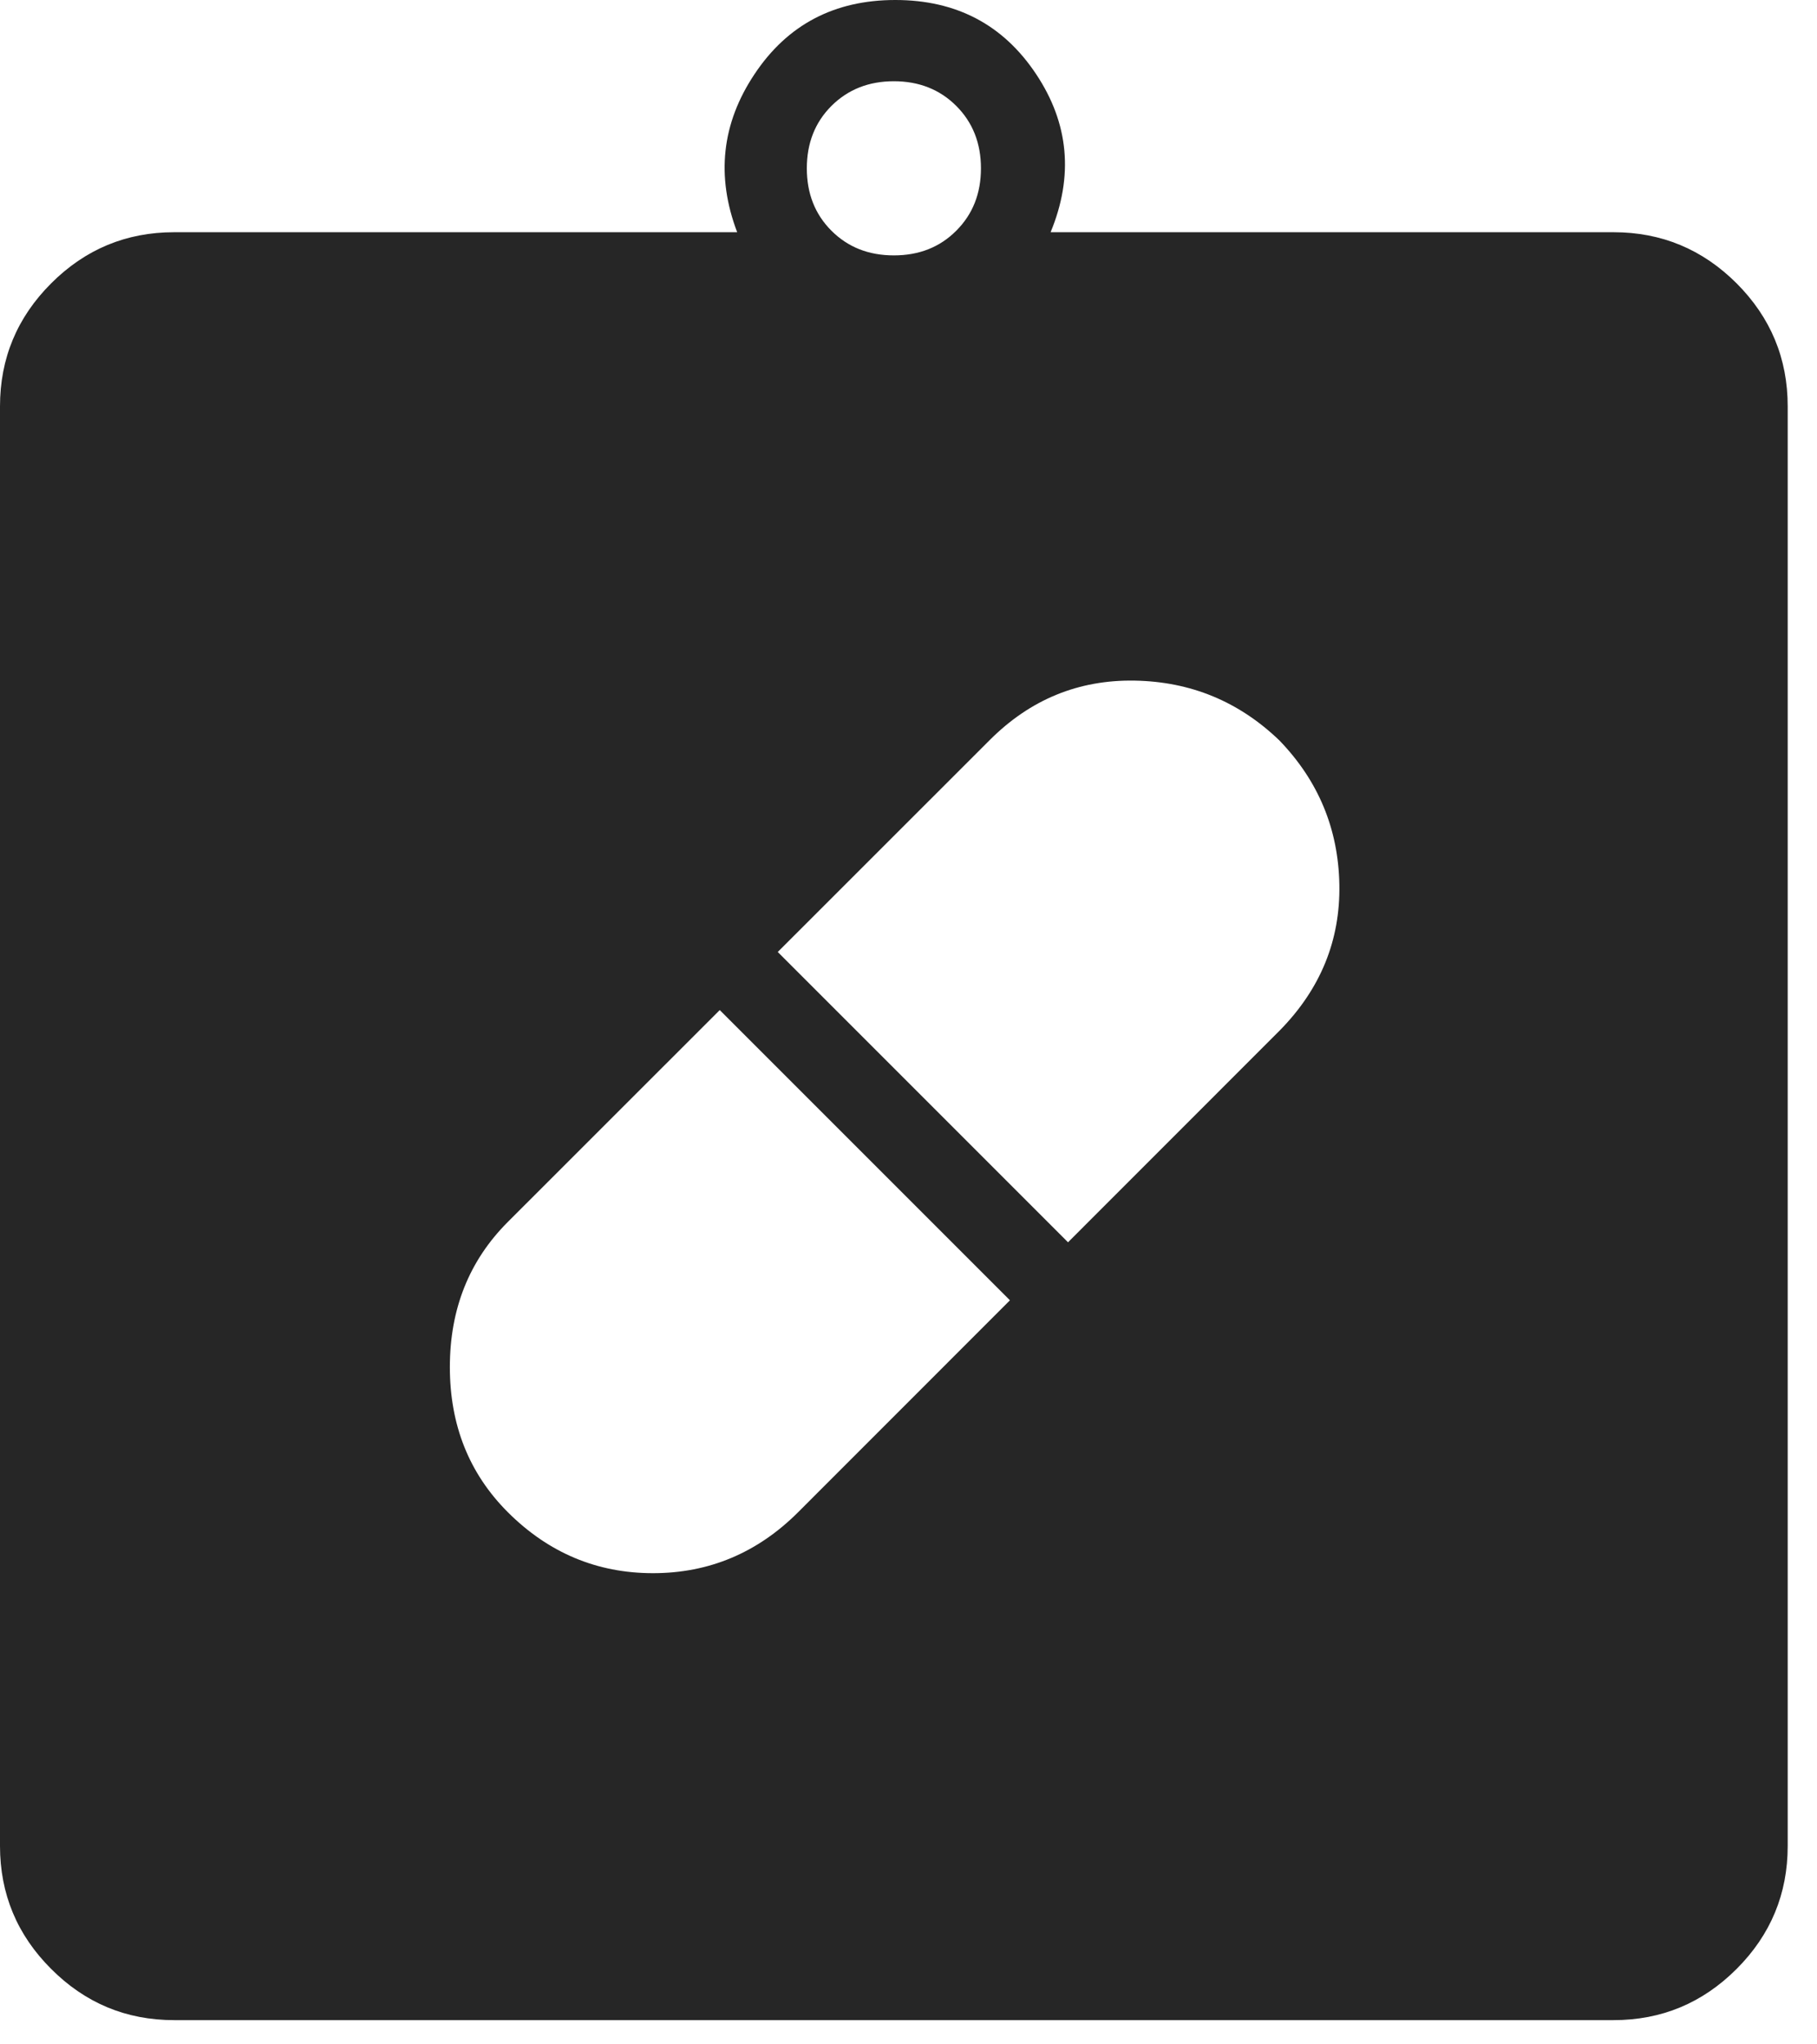
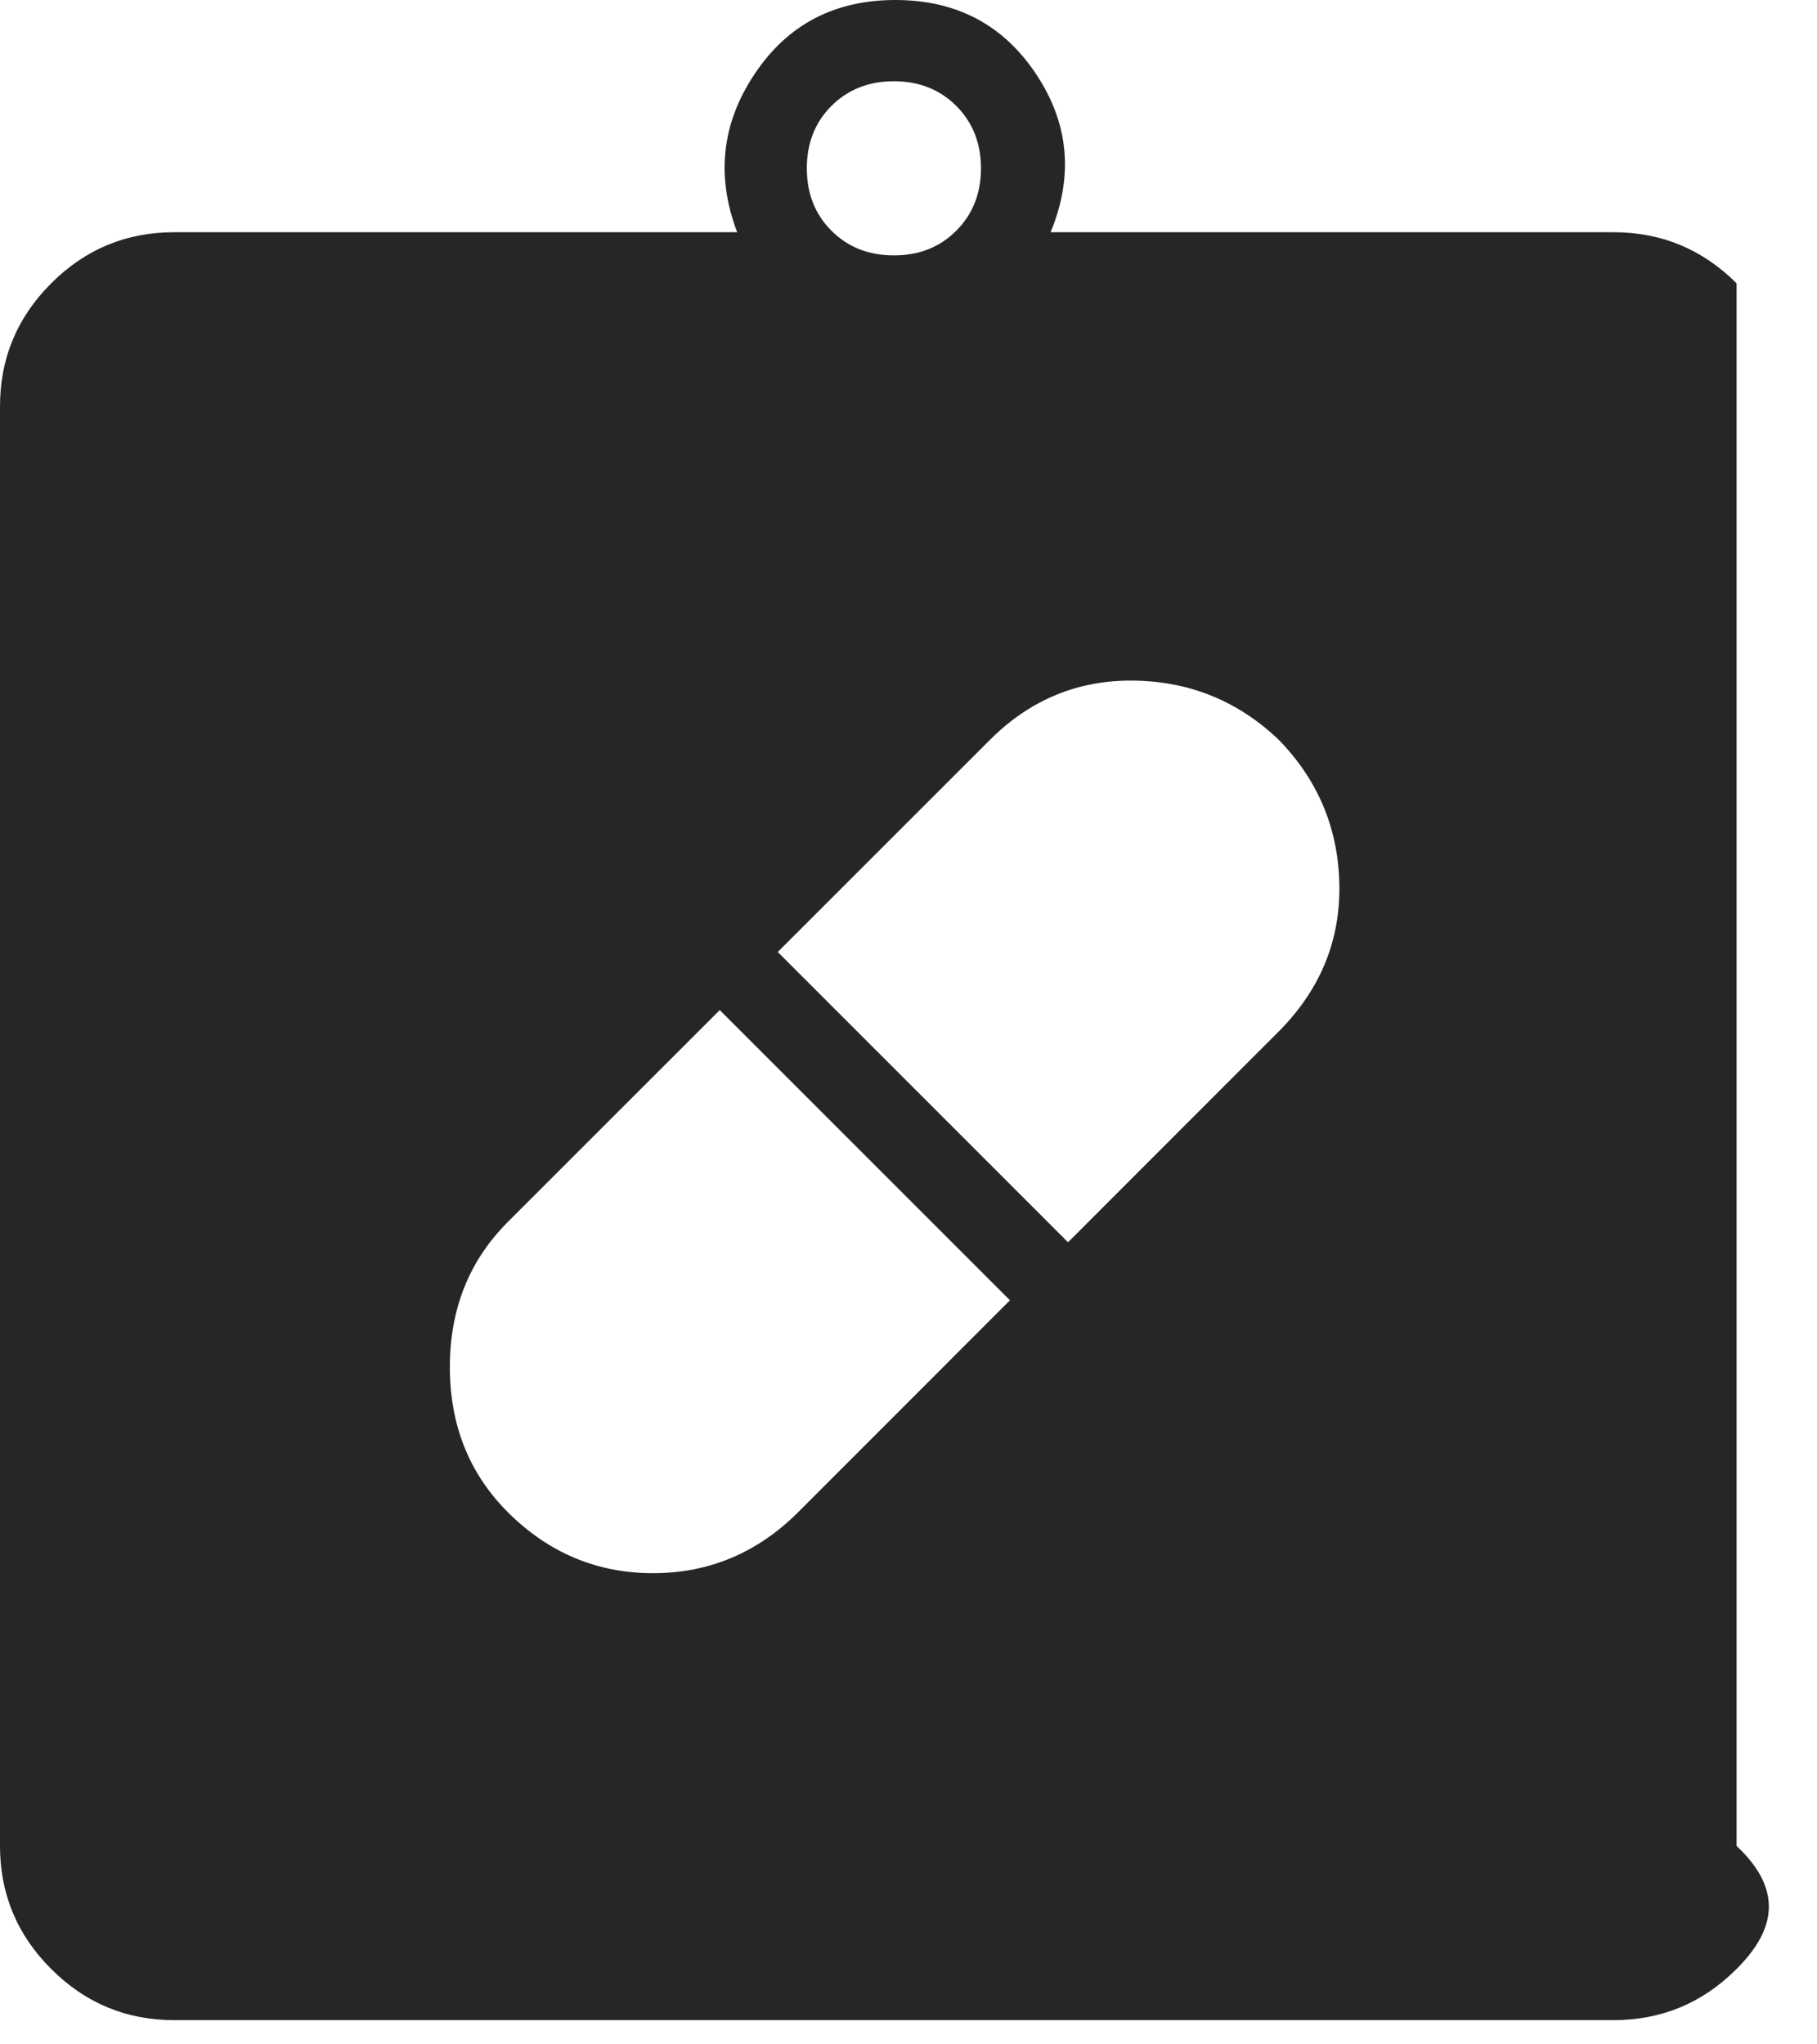
<svg xmlns="http://www.w3.org/2000/svg" width="24" height="27" viewBox="0 0 24 27" fill="none">
-   <path d="M6.708 19.972C7.245 20.508 7.884 20.777 8.625 20.777C9.366 20.777 10.005 20.508 10.542 19.972L13.34 17.173L9.507 13.34L6.708 16.138C6.197 16.649 5.942 17.288 5.942 18.055C5.942 18.822 6.197 19.461 6.708 19.972ZM16.9 9.78C16.366 9.266 15.729 9.002 14.988 8.989C14.247 8.976 13.608 9.238 13.072 9.775L10.273 12.573L14.107 16.407L16.905 13.608C17.442 13.061 17.704 12.42 17.691 11.684C17.678 10.948 17.414 10.313 16.9 9.78ZM2.3 26.68C1.667 26.68 1.126 26.455 0.676 26.004C0.225 25.554 0 25.012 0 24.38V5.367C0 4.734 0.225 4.193 0.676 3.742C1.126 3.292 1.667 3.067 2.3 3.067H9.737C9.456 2.326 9.532 1.629 9.967 0.978C10.401 0.326 11.021 0 11.826 0C12.631 0 13.251 0.326 13.685 0.978C14.119 1.629 14.183 2.326 13.877 3.067H21.313C21.946 3.067 22.487 3.292 22.938 3.742C23.388 4.193 23.613 4.734 23.613 5.367V24.38C23.613 25.012 23.388 25.554 22.938 26.004C22.487 26.455 21.946 26.68 21.313 26.68H2.3ZM11.807 3.373C12.139 3.373 12.414 3.265 12.631 3.047C12.848 2.83 12.957 2.556 12.957 2.223C12.957 1.891 12.848 1.616 12.631 1.399C12.414 1.182 12.139 1.073 11.807 1.073C11.474 1.073 11.2 1.182 10.982 1.399C10.765 1.616 10.657 1.891 10.657 2.223C10.657 2.556 10.765 2.83 10.982 3.047C11.2 3.265 11.474 3.373 11.807 3.373Z" fill="#262626" />
+   <path d="M6.708 19.972C7.245 20.508 7.884 20.777 8.625 20.777C9.366 20.777 10.005 20.508 10.542 19.972L13.34 17.173L9.507 13.34L6.708 16.138C6.197 16.649 5.942 17.288 5.942 18.055C5.942 18.822 6.197 19.461 6.708 19.972ZM16.9 9.78C16.366 9.266 15.729 9.002 14.988 8.989C14.247 8.976 13.608 9.238 13.072 9.775L10.273 12.573L14.107 16.407L16.905 13.608C17.442 13.061 17.704 12.42 17.691 11.684C17.678 10.948 17.414 10.313 16.9 9.78ZM2.3 26.68C1.667 26.68 1.126 26.455 0.676 26.004C0.225 25.554 0 25.012 0 24.38V5.367C0 4.734 0.225 4.193 0.676 3.742C1.126 3.292 1.667 3.067 2.3 3.067H9.737C9.456 2.326 9.532 1.629 9.967 0.978C10.401 0.326 11.021 0 11.826 0C12.631 0 13.251 0.326 13.685 0.978C14.119 1.629 14.183 2.326 13.877 3.067H21.313C21.946 3.067 22.487 3.292 22.938 3.742V24.38C23.613 25.012 23.388 25.554 22.938 26.004C22.487 26.455 21.946 26.68 21.313 26.68H2.3ZM11.807 3.373C12.139 3.373 12.414 3.265 12.631 3.047C12.848 2.83 12.957 2.556 12.957 2.223C12.957 1.891 12.848 1.616 12.631 1.399C12.414 1.182 12.139 1.073 11.807 1.073C11.474 1.073 11.2 1.182 10.982 1.399C10.765 1.616 10.657 1.891 10.657 2.223C10.657 2.556 10.765 2.83 10.982 3.047C11.2 3.265 11.474 3.373 11.807 3.373Z" fill="#262626" />
</svg>